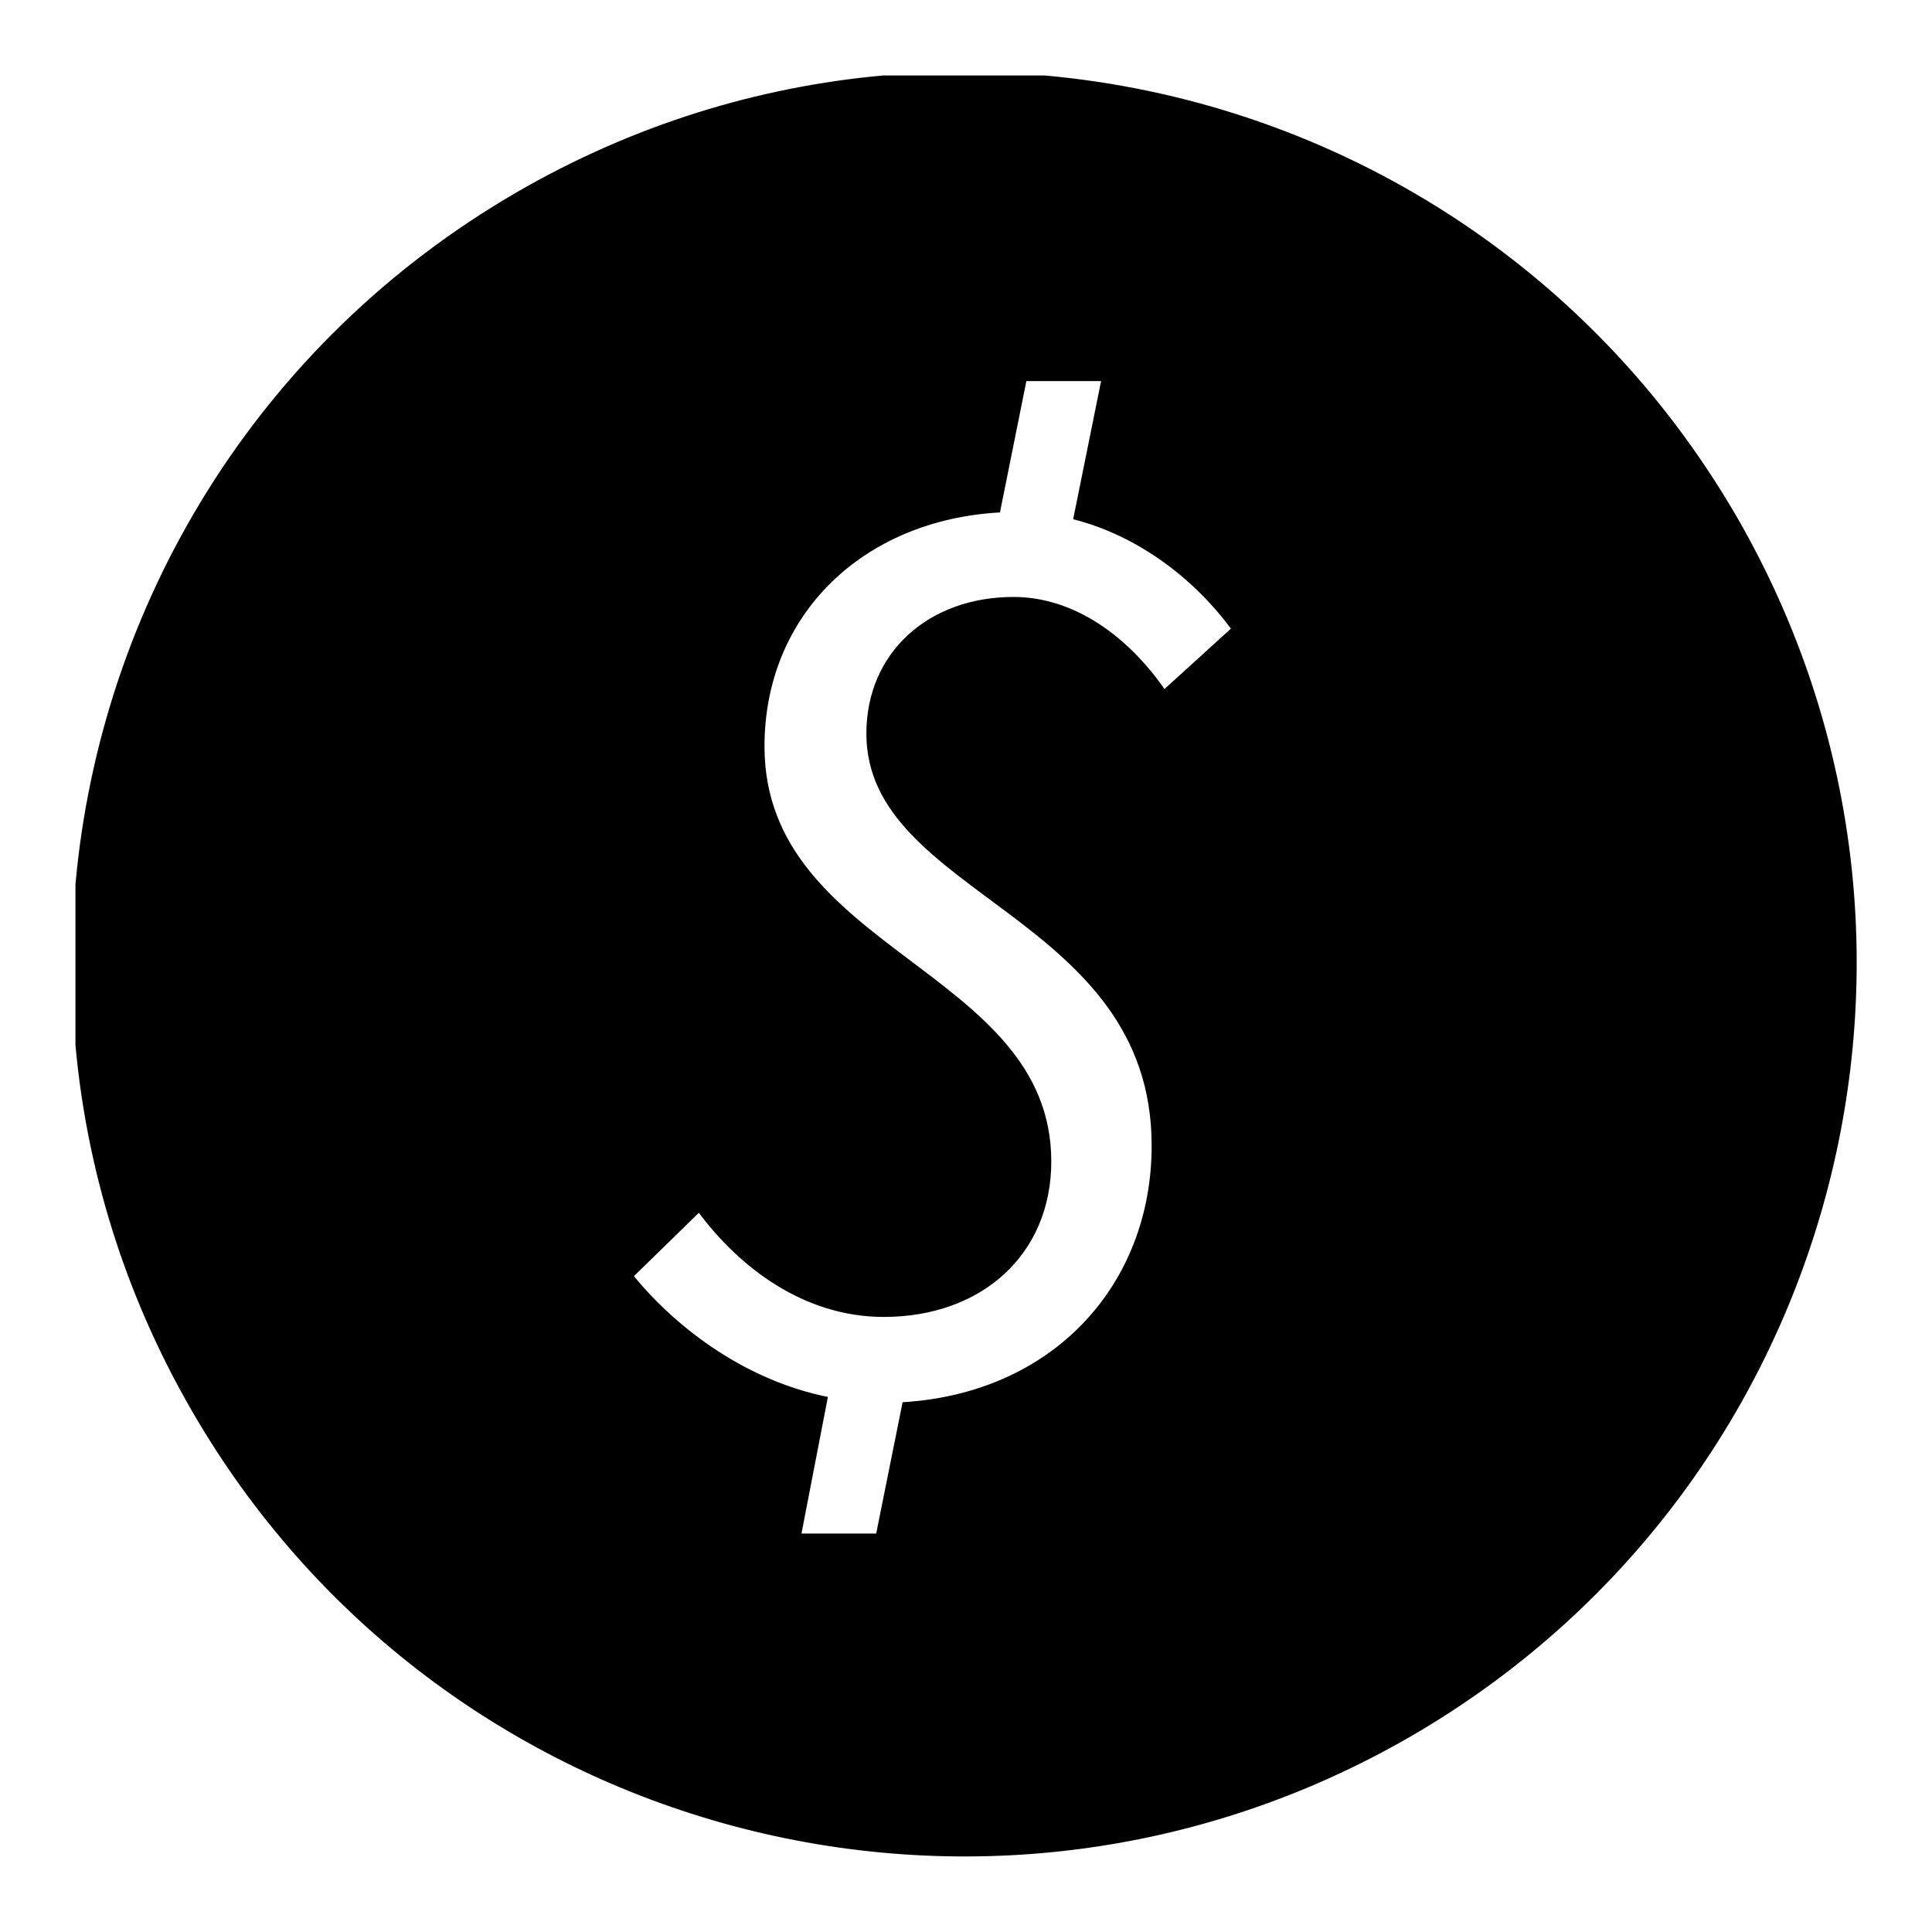
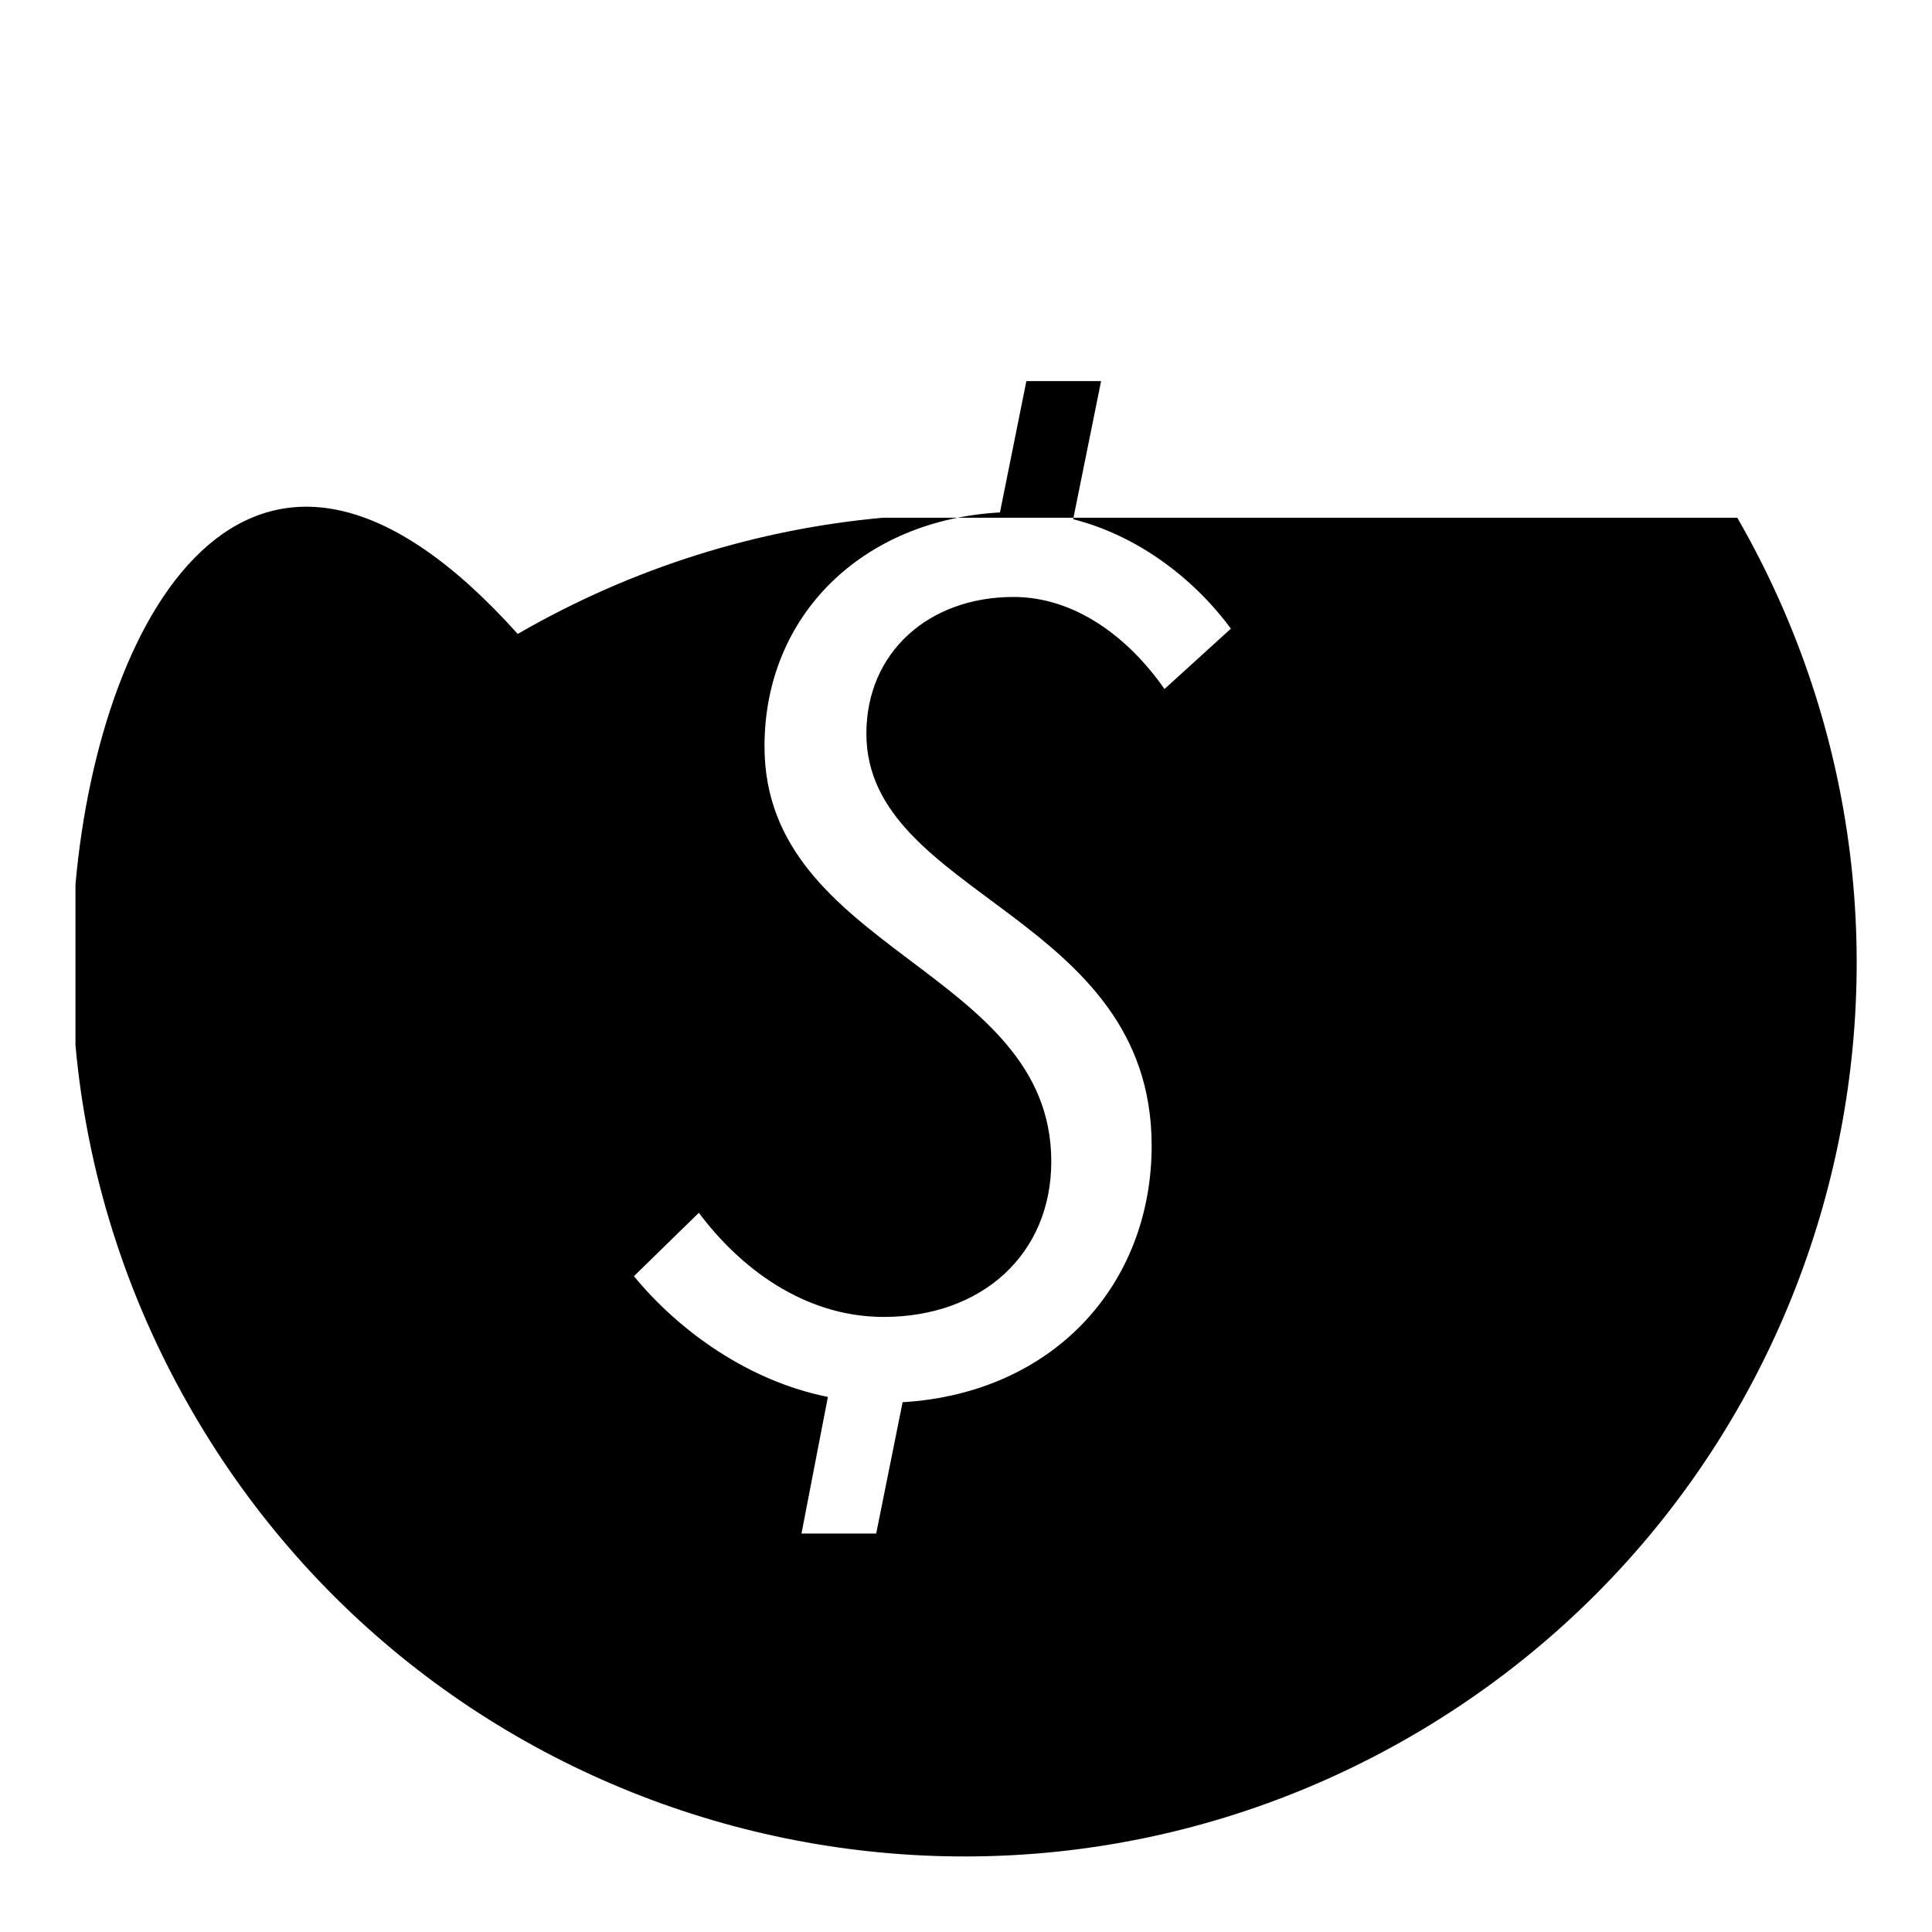
<svg xmlns="http://www.w3.org/2000/svg" version="1.1" x="0px" y="0px" viewBox="0 0 256 256" enable-background="new 0 0 256 256" xml:space="preserve">
  <g>
    <g>
-       <path fill="#000000" d="M186.9,230.1c56.5-32.7,75.9-104.9,43.3-161.5c-20-34.6-54.8-55.3-91.8-58.6H117c-16.5,1.5-33,6.5-48.4,15.4C34,45.4,13.3,80.2,10,117.2v21.3c1.5,16.5,6.5,33,15.4,48.4C58,243.4,130.3,262.8,186.9,230.1L186.9,230.1z M92.6,160.7c5.3,7.1,13.8,13.8,24.5,13.8c13,0,22.2-8.3,22.2-20.6c0-25.5-38-27.8-38-55c0-17.4,13-30,31.2-31l3.5-17.4h9.9l-3.7,18.3c8.3,2.1,15.8,7.6,20.9,14.5l-8.8,8c-4.8-6.9-11.9-12.2-20-12.2c-11.3,0-19.5,7.4-19.5,18.1c0,21.6,37.8,23.9,37.8,54.6c0,18.4-13,32.8-33,34l-3.5,17.4h-9.9l3.5-18.1c-10.5-2.1-19.7-8.7-25.7-16L92.6,160.7L92.6,160.7z" />
+       <path fill="#000000" d="M186.9,230.1c56.5-32.7,75.9-104.9,43.3-161.5H117c-16.5,1.5-33,6.5-48.4,15.4C34,45.4,13.3,80.2,10,117.2v21.3c1.5,16.5,6.5,33,15.4,48.4C58,243.4,130.3,262.8,186.9,230.1L186.9,230.1z M92.6,160.7c5.3,7.1,13.8,13.8,24.5,13.8c13,0,22.2-8.3,22.2-20.6c0-25.5-38-27.8-38-55c0-17.4,13-30,31.2-31l3.5-17.4h9.9l-3.7,18.3c8.3,2.1,15.8,7.6,20.9,14.5l-8.8,8c-4.8-6.9-11.9-12.2-20-12.2c-11.3,0-19.5,7.4-19.5,18.1c0,21.6,37.8,23.9,37.8,54.6c0,18.4-13,32.8-33,34l-3.5,17.4h-9.9l3.5-18.1c-10.5-2.1-19.7-8.7-25.7-16L92.6,160.7L92.6,160.7z" />
    </g>
  </g>
</svg>